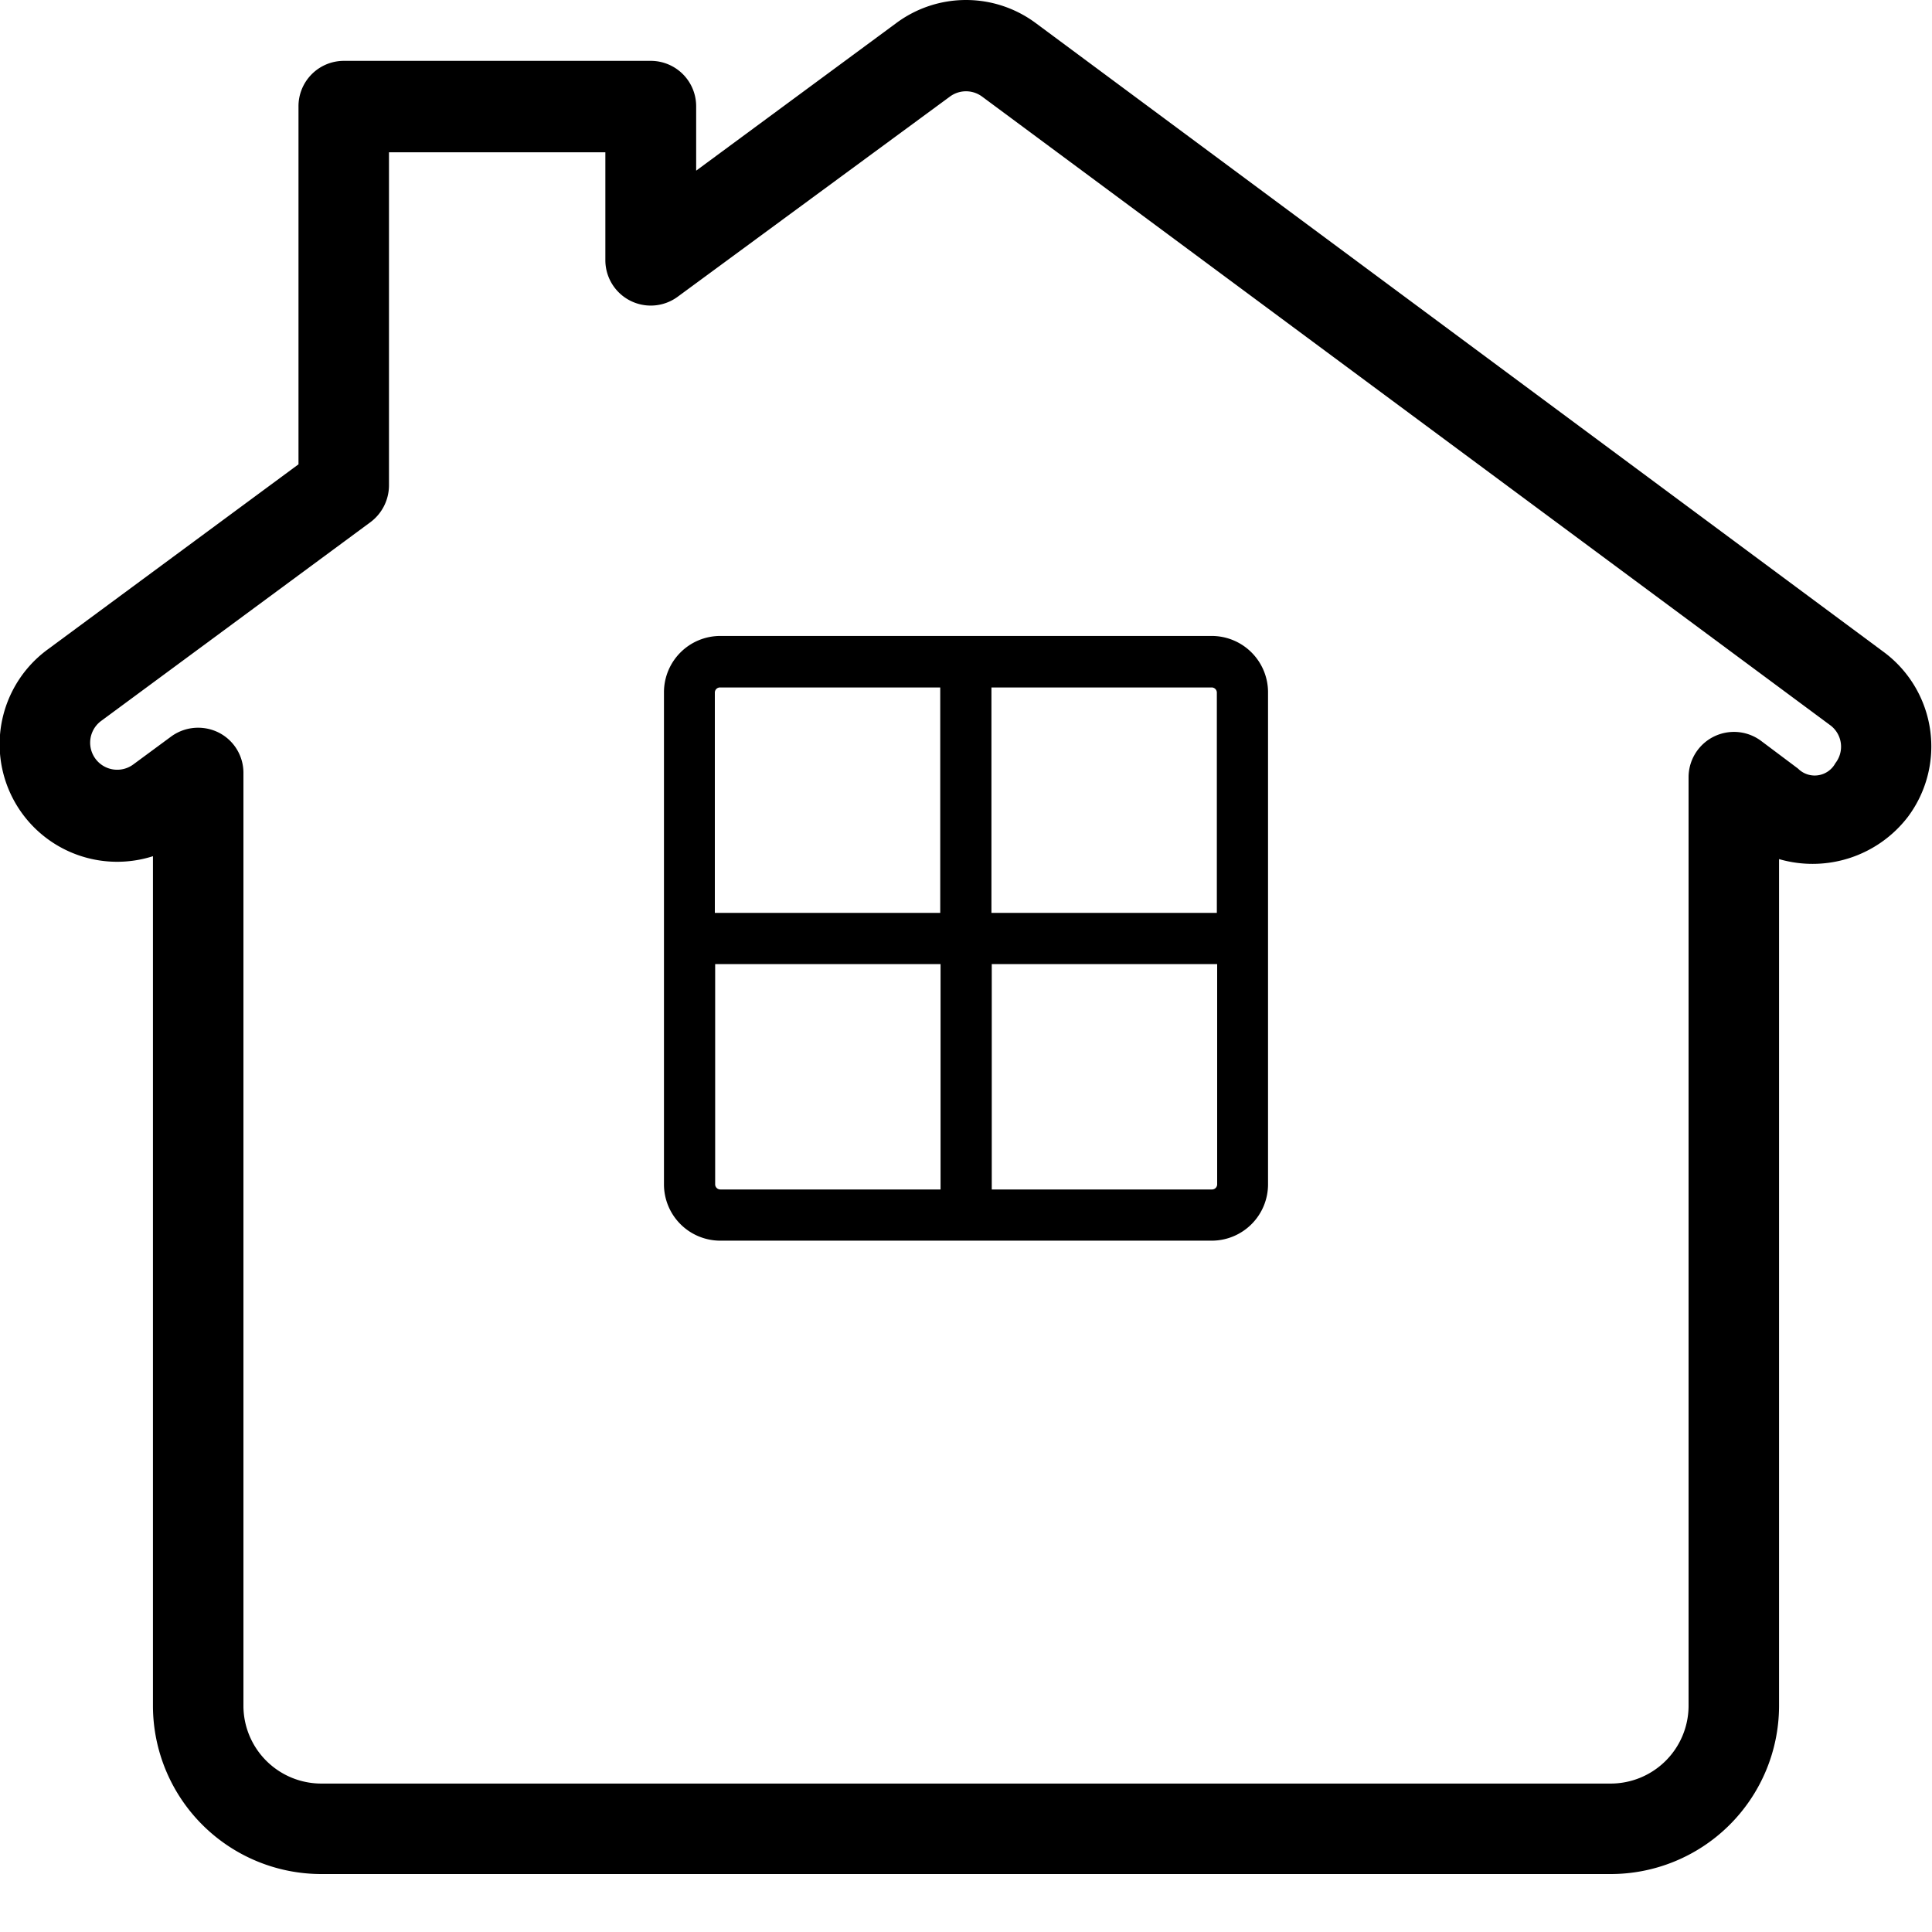
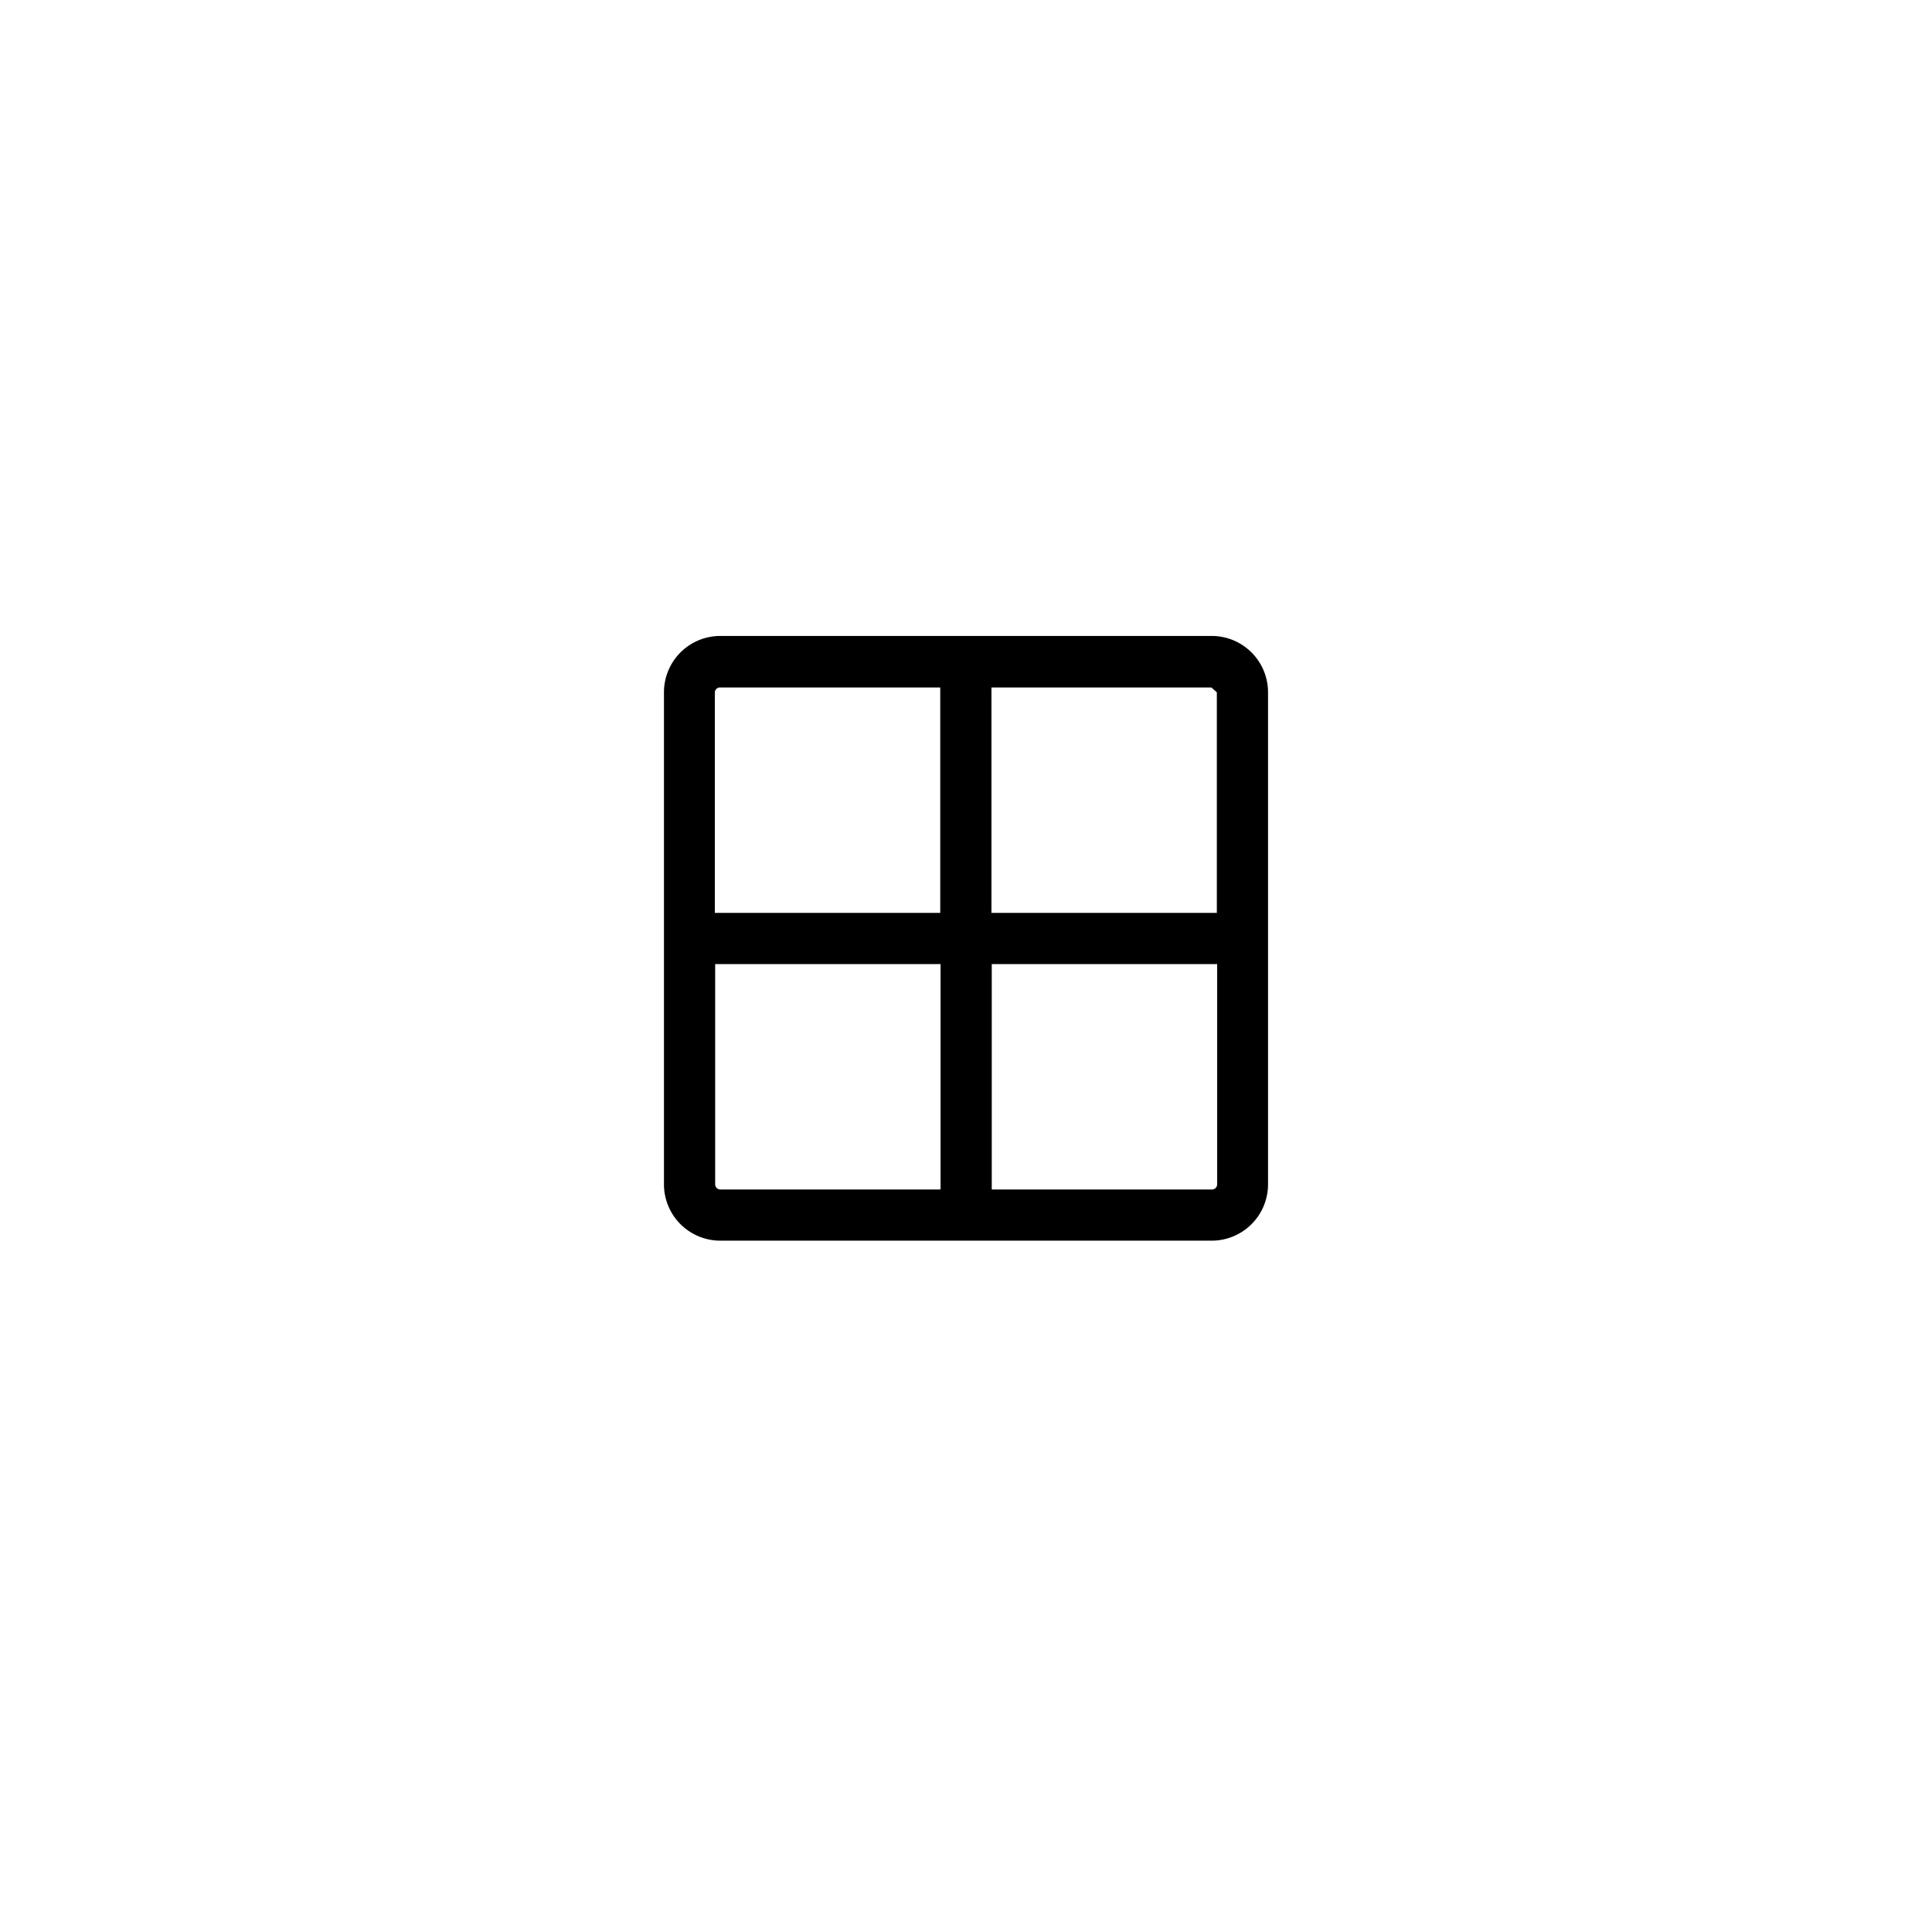
<svg xmlns="http://www.w3.org/2000/svg" id="Calque_1" data-name="Calque 1" viewBox="0 0 60 60">
-   <path d="M37.63,19.75H22.37a1.75,1.75,0,0,0-1.75,1.75V36.78a1.75,1.75,0,0,0,1.75,1.75H37.63a1.75,1.75,0,0,0,1.75-1.75V21.5A1.75,1.75,0,0,0,37.63,19.75Zm.16,1.75v6.85h-7v-7h6.83A.16.16,0,0,1,37.79,21.5Zm-15.42-.15H29.2v7h-7V21.5A.16.16,0,0,1,22.37,21.35Zm-.16,15.43V29.94h7v7H22.37A.16.16,0,0,1,22.21,36.78Zm15.42.16H30.8v-7h7v6.84A.16.16,0,0,1,37.63,36.94Z" />
-   <path d="M58.53,20.27h0L32.17.72a3.63,3.63,0,0,0-4.34,0L21.62,5.3v-2a1.41,1.41,0,0,0-1.4-1.41H10.68A1.41,1.41,0,0,0,9.27,3.32v11.1L1.48,20.17a3.65,3.65,0,0,0,3.27,6.42V53A5.23,5.23,0,0,0,10,58.2H50A5.23,5.23,0,0,0,55.25,53V26.68a3.73,3.73,0,0,0,4-1.31A3.65,3.65,0,0,0,58.53,20.27ZM57,23.7a.73.73,0,0,1-1.16.17L54.68,23a1.41,1.41,0,0,0-2.24,1.13V53A2.42,2.42,0,0,1,50,55.39H10A2.42,2.42,0,0,1,7.56,53V24a1.4,1.4,0,0,0-.77-1.25,1.43,1.43,0,0,0-.64-.15,1.42,1.42,0,0,0-.83.27l-1.18.87a.84.84,0,0,1-1-1.35l8.36-6.17a1.43,1.43,0,0,0,.58-1.13V4.73h6.72V8.09a1.41,1.41,0,0,0,2.24,1.13L29.5,3a.84.84,0,0,1,1,0L56.85,22.53A.83.83,0,0,1,57,23.7Z" />
+   <path d="M37.63,19.75H22.37a1.75,1.75,0,0,0-1.75,1.75V36.78a1.75,1.75,0,0,0,1.75,1.75H37.63a1.75,1.75,0,0,0,1.75-1.75V21.5A1.75,1.75,0,0,0,37.63,19.75Zm.16,1.75v6.85h-7v-7h6.83Zm-15.42-.15H29.2v7h-7V21.5A.16.16,0,0,1,22.37,21.35Zm-.16,15.43V29.94h7v7H22.37A.16.16,0,0,1,22.21,36.78Zm15.42.16H30.8v-7h7v6.84A.16.16,0,0,1,37.63,36.94Z" />
</svg>